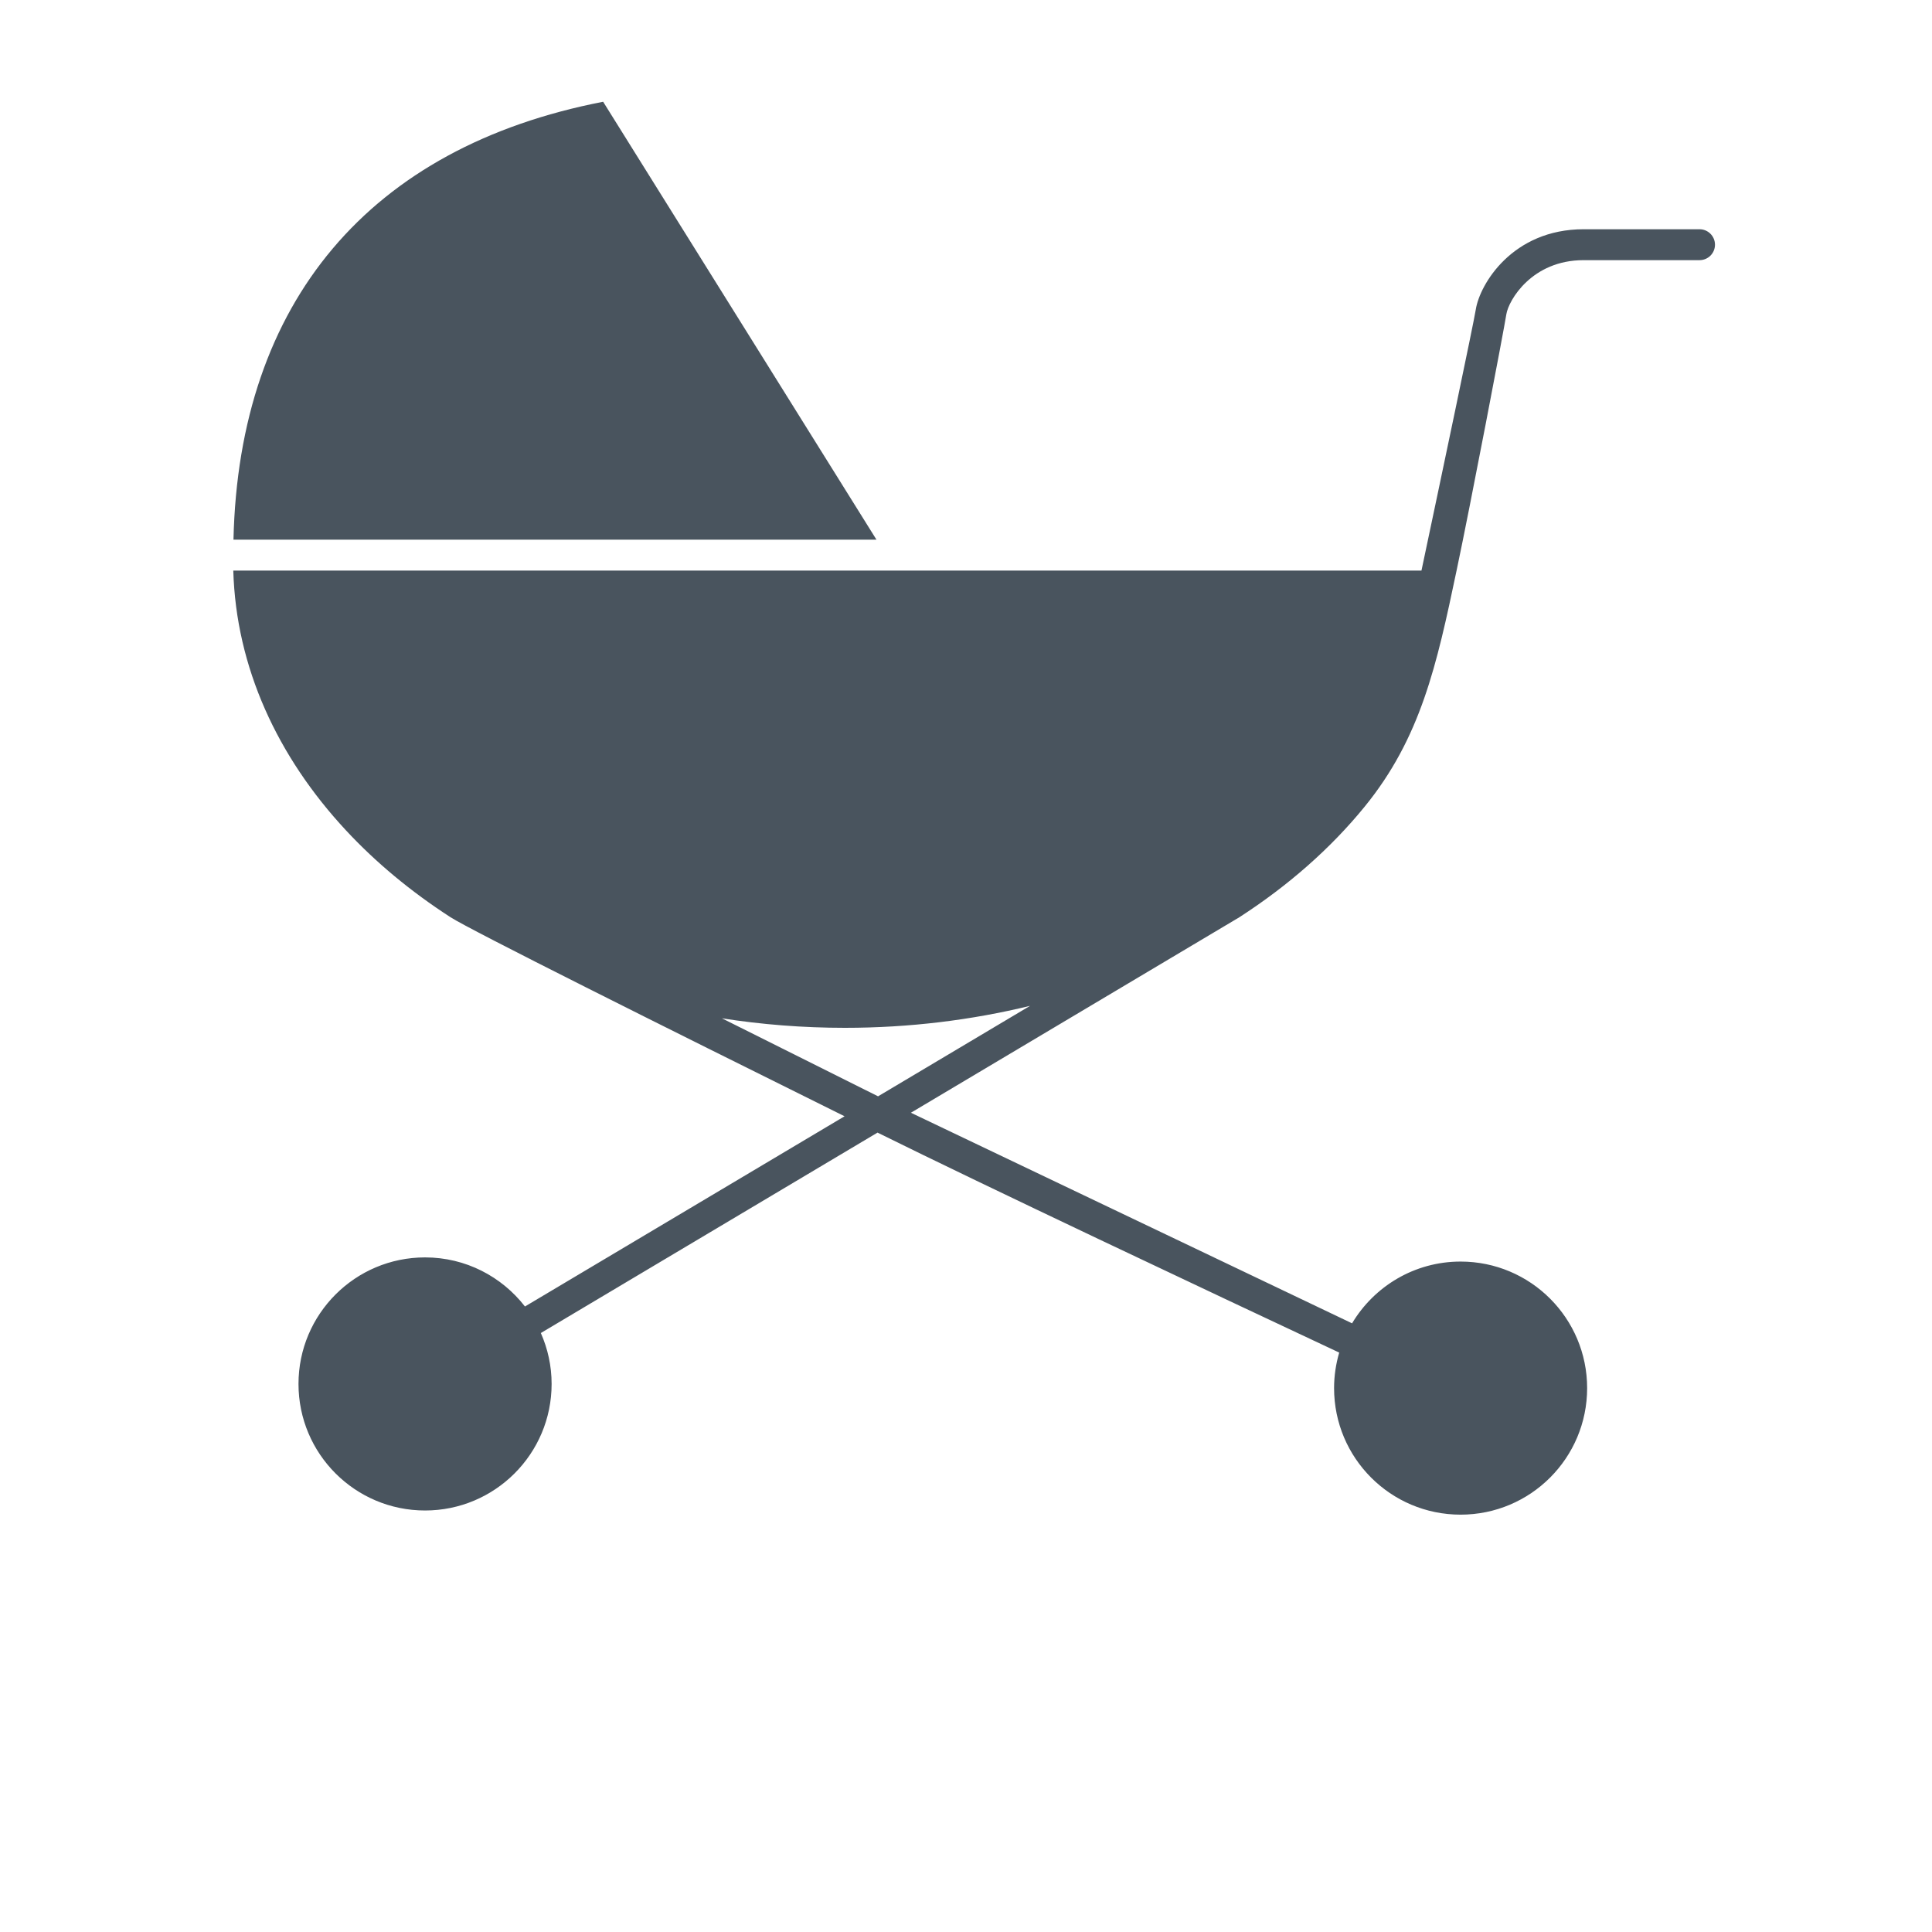
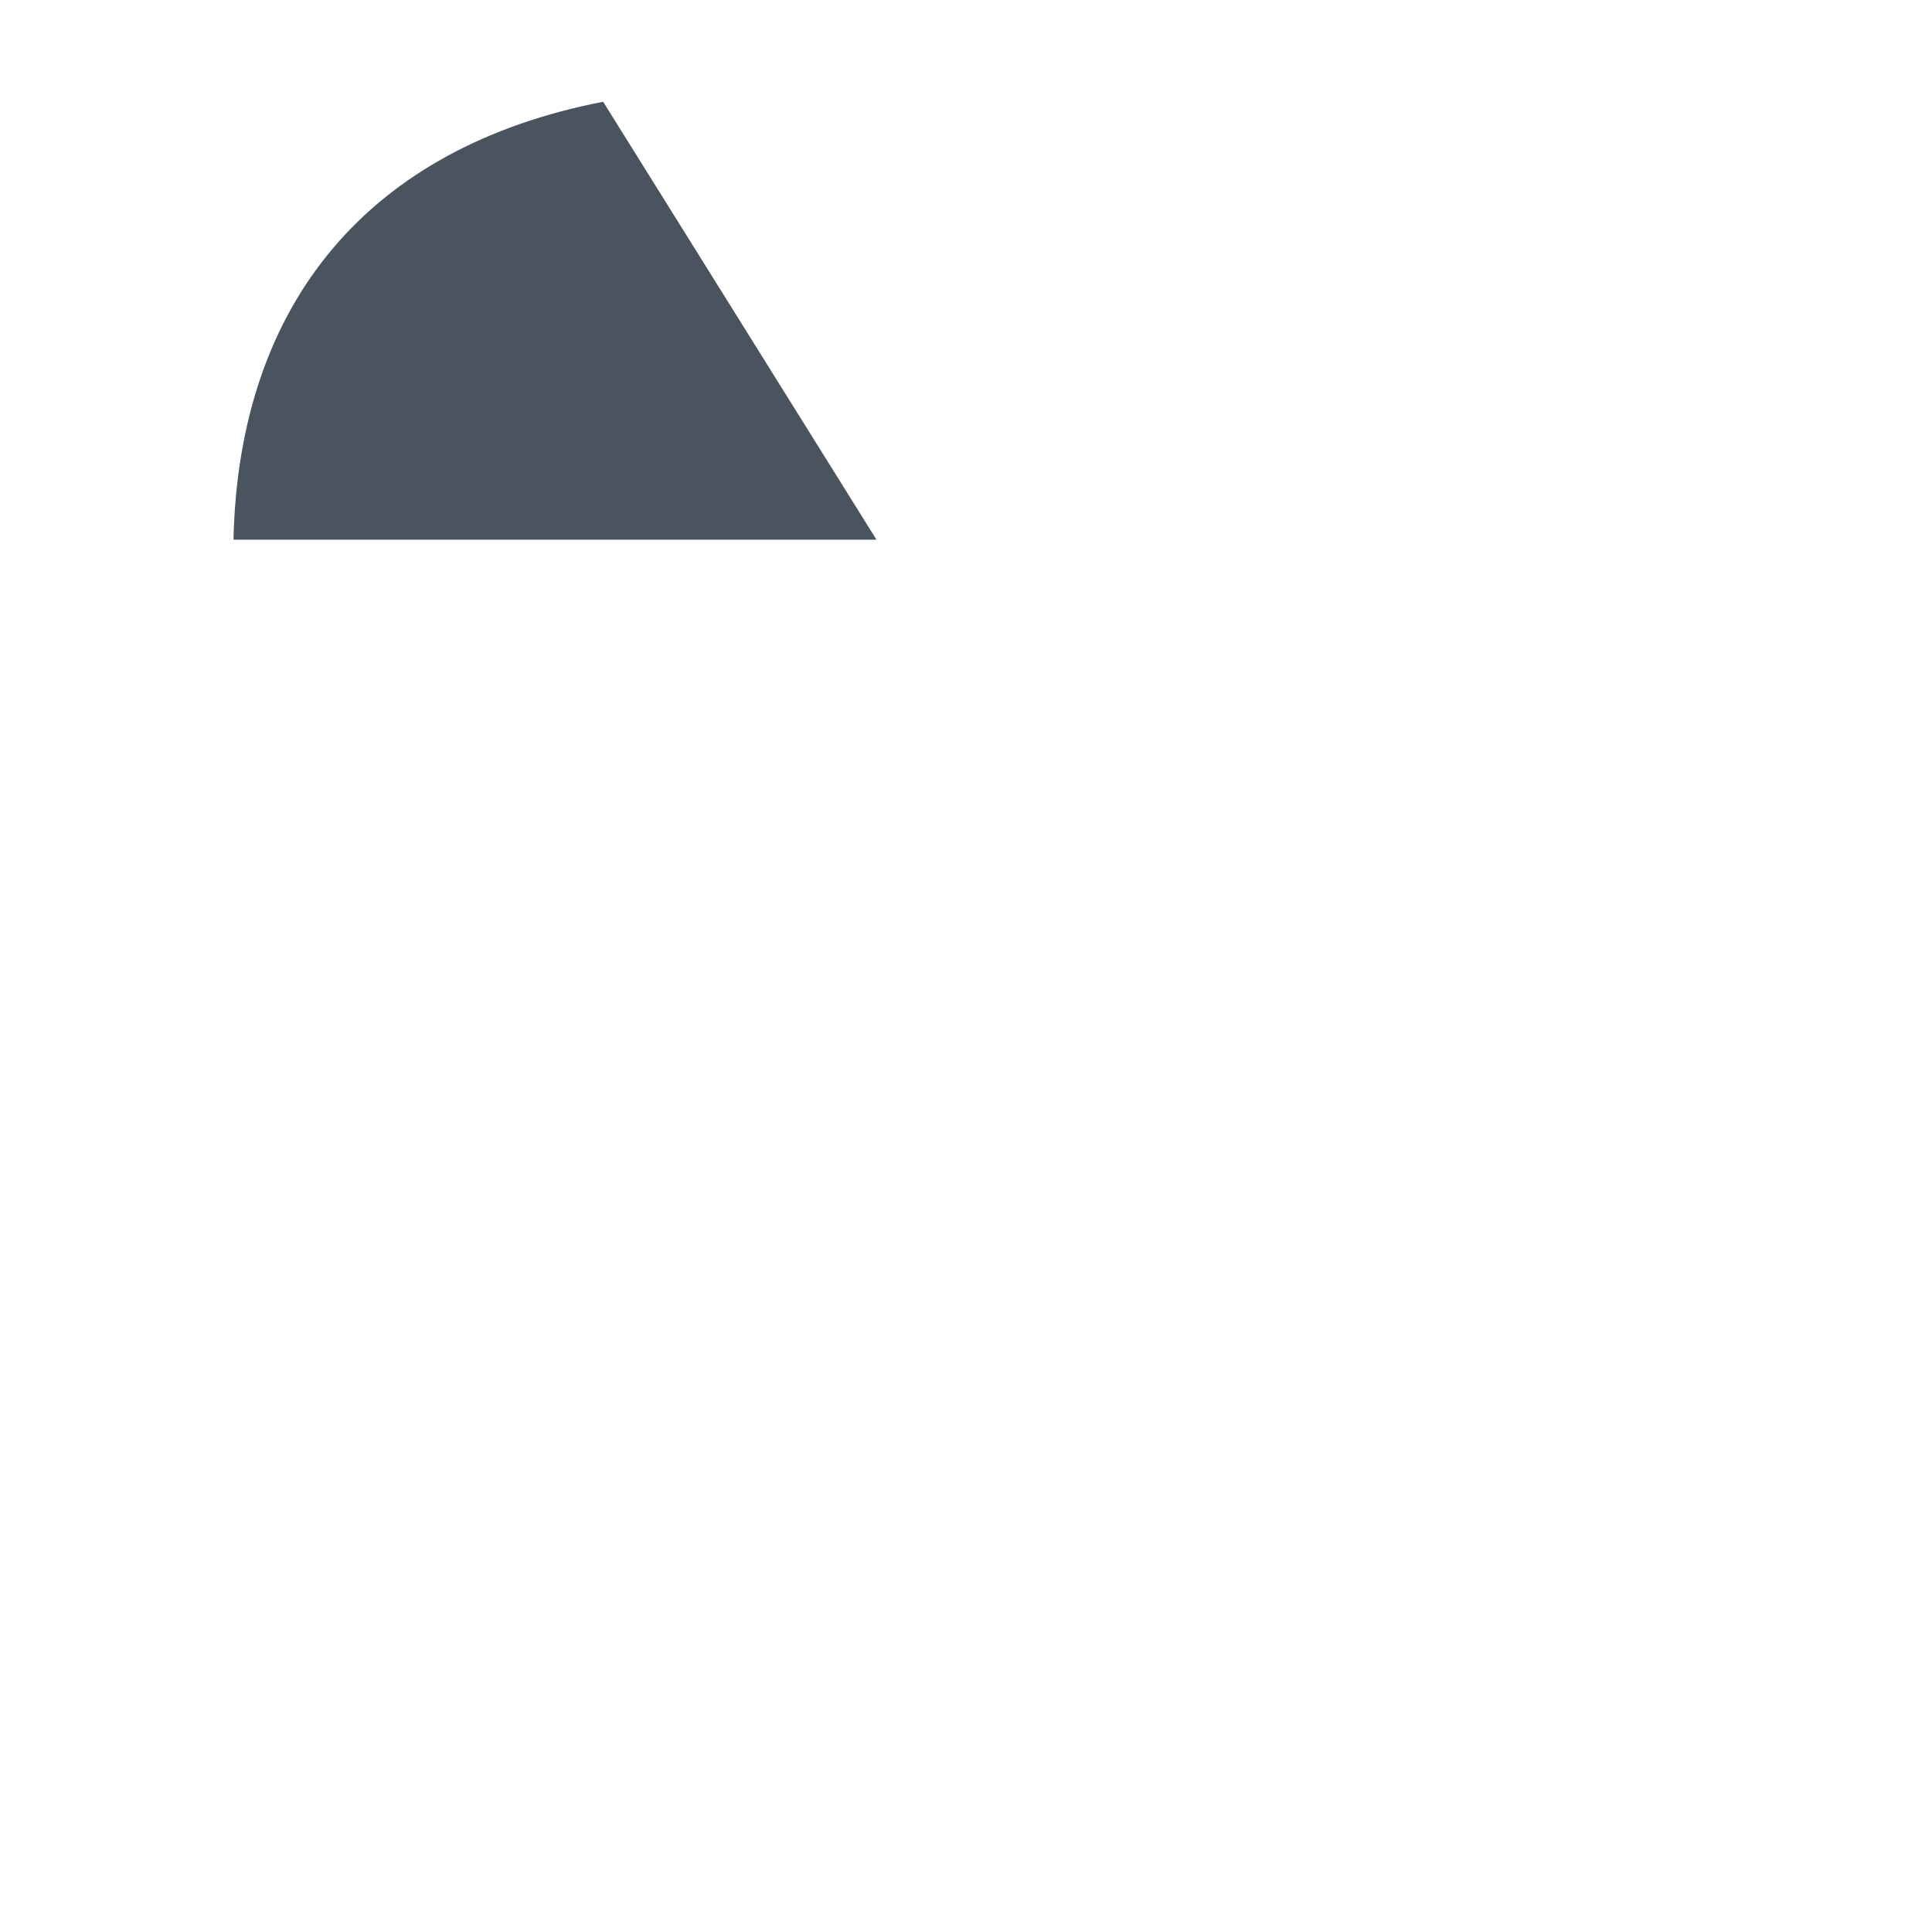
<svg xmlns="http://www.w3.org/2000/svg" xmlns:xlink="http://www.w3.org/1999/xlink" version="1.1" preserveAspectRatio="xMidYMid meet" viewBox="0 0 640 640" width="640" height="640">
  <defs>
-     <path d="M290.34 178.77C236.02 91.73 205.84 43.38 199.8 33.71C122.42 48.71 79.13 100.02 77.34 178.77C105.74 178.77 176.74 178.77 290.34 178.77Z" id="b2jtHKQfa0" />
-     <path d="M499 104.09C499.72 99.51 507.42 86.18 524.59 86.18C528.43 86.18 559.15 86.18 562.99 86.18C565.82 86.18 568.11 83.89 568.11 81.06C568.11 78.24 565.82 75.94 562.99 75.94C559.15 75.94 528.43 75.94 524.59 75.94C500.99 75.94 490.19 94.18 488.88 102.5C488.15 107.11 477.41 158.15 470.88 189.01C431.52 189.01 116.64 189.01 77.28 189.01C78.19 221.03 91.91 250.68 114.64 275.1C124.54 285.75 136.17 295.39 149.2 303.82C155.79 308.08 218.95 339.62 279.77 369.78C269.18 376.08 184.49 426.49 173.9 432.79C166.23 422.91 154.28 416.53 140.81 416.53C117.65 416.53 98.88 435.3 98.88 458.45C98.88 481.61 117.65 500.37 140.81 500.37C163.95 500.37 182.73 481.61 182.73 458.45C182.73 452.44 181.44 446.75 179.16 441.58C190.32 434.94 279.54 381.83 290.69 375.19C326.92 393.13 398.52 426.9 443.63 448.06C442.54 451.8 441.93 455.74 441.93 459.83C441.93 482.99 460.69 501.75 483.84 501.75C507 501.75 525.76 482.99 525.76 459.83C525.76 436.68 507 417.91 483.84 417.91C468.55 417.91 455.2 426.13 447.89 438.37C438.15 433.72 389.44 410.47 301.75 368.61C367.01 329.77 403.27 308.19 410.52 303.87C426.72 293.41 440.78 281.06 452.04 267.24C470.64 244.42 475.92 220.4 482.51 189.01C487.07 167.48 498.17 109.41 499 104.09ZM239.15 337.33C252.32 339.39 265.94 340.48 279.9 340.48C301.27 340.48 321.86 337.91 341.22 333.2C337.86 335.2 321.08 345.19 290.87 363.17C259.84 347.66 242.6 339.05 239.15 337.33Z" id="c5bZYxOY8" />
+     <path d="M290.34 178.77C236.02 91.73 205.84 43.38 199.8 33.71C122.42 48.71 79.13 100.02 77.34 178.77Z" id="b2jtHKQfa0" />
  </defs>
  <g>
    <g>
      <g>
        <use xlink:href="#b2jtHKQfa0" opacity="1" fill="#49545e" fill-opacity="1" />
        <g>
          <use xlink:href="#b2jtHKQfa0" opacity="1" fill-opacity="0" stroke="#000000" stroke-width="1" stroke-opacity="0" />
        </g>
      </g>
      <g>
        <use xlink:href="#c5bZYxOY8" opacity="1" fill="#49545e" fill-opacity="1" />
        <g>
          <use xlink:href="#c5bZYxOY8" opacity="1" fill-opacity="0" stroke="#000000" stroke-width="1" stroke-opacity="0" />
        </g>
      </g>
    </g>
  </g>
</svg>